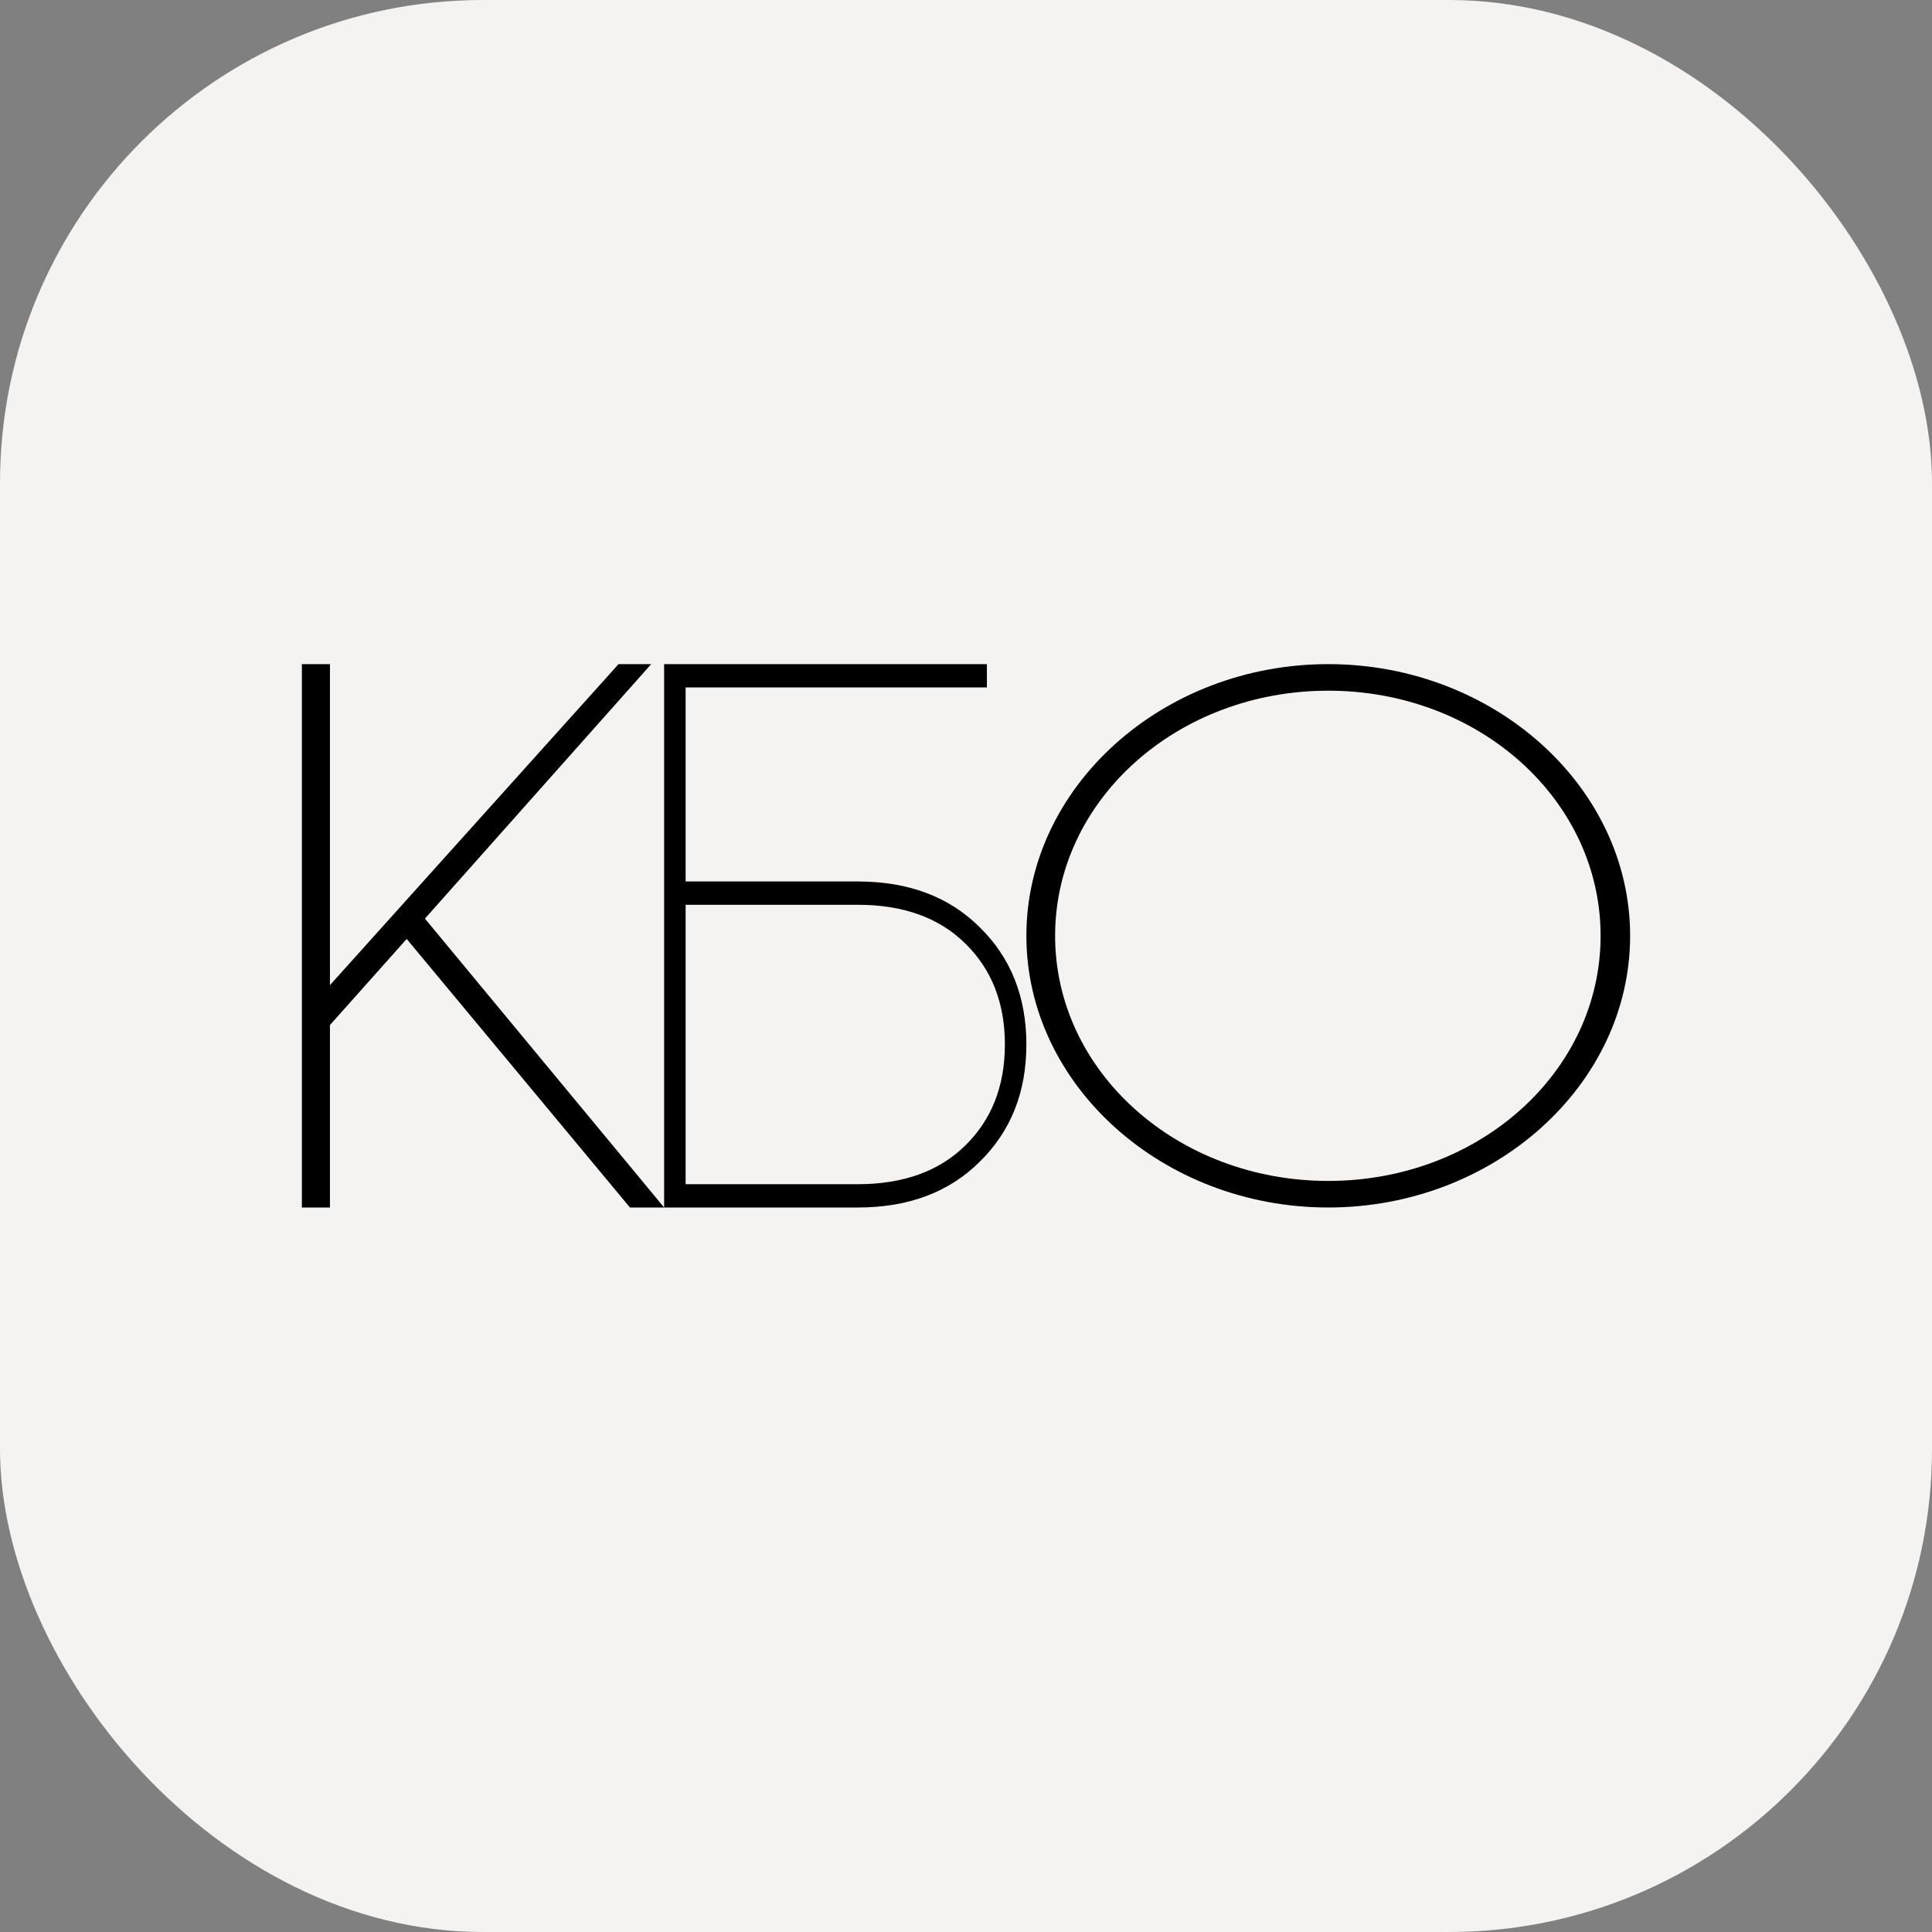
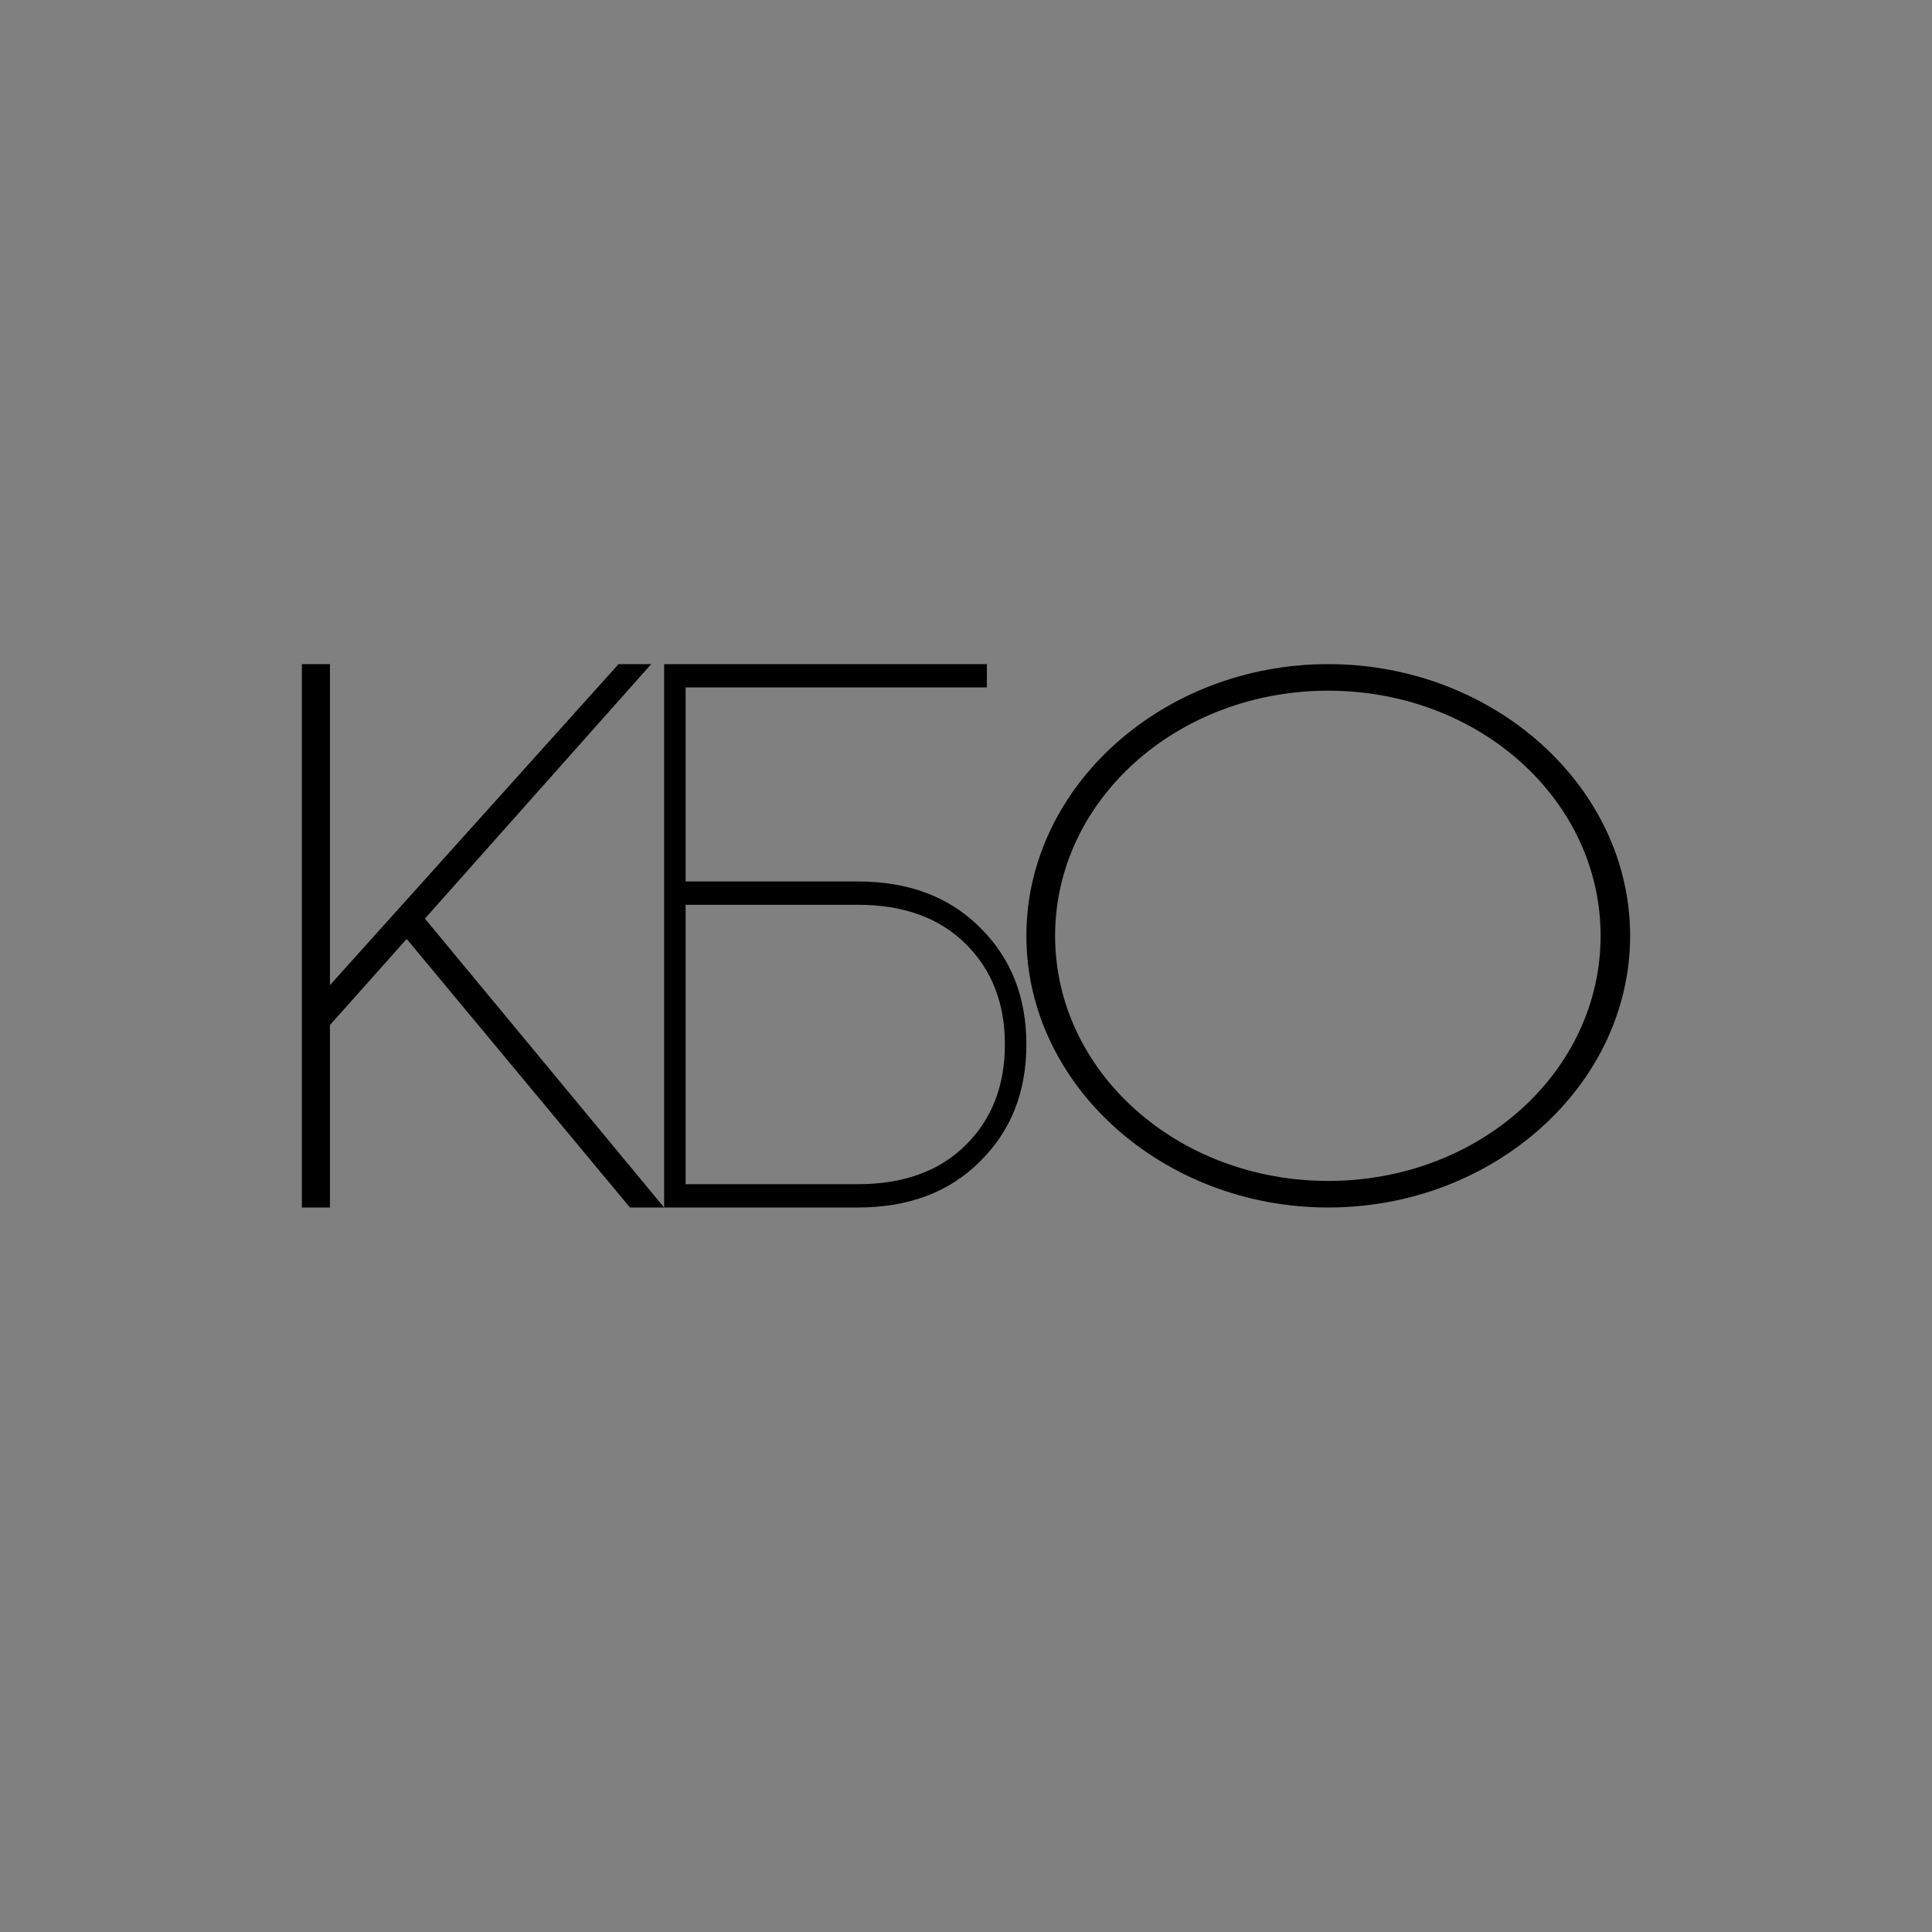
<svg xmlns="http://www.w3.org/2000/svg" width="32" height="32" viewBox="0 0 32 32" fill="none">
  <rect x="0" y="0" width="32" height="32" fill="#808080" stroke="none" />
-   <rect width="32" height="32" rx="8" fill="#F4F3F1" />
  <path d="M22 11C24.745 11 27 13.03 27 15.5C27 17.97 24.745 20 22 20C19.255 20 17 17.97 17 15.5C17 13.03 19.255 11 22 11ZM22 19.56C24.5 19.56 26.511 17.75 26.511 15.5C26.511 13.25 24.5 11.44 22 11.44C19.5 11.44 17.476 13.25 17.476 15.5C17.476 17.75 19.5 19.56 22 19.56Z" fill="black" />
  <path d="M11 20V11H16.346V11.386H11.356V14.6H14.208C15.047 14.6 15.721 14.853 16.228 15.359C16.743 15.864 17 16.511 17 17.3C17 18.089 16.743 18.736 16.228 19.241C15.721 19.747 15.047 20 14.208 20H11ZM11.356 19.614H14.208C14.96 19.614 15.555 19.4 15.99 18.971C16.426 18.543 16.644 17.986 16.644 17.3C16.644 16.614 16.426 16.057 15.99 15.629C15.555 15.2 14.96 14.986 14.208 14.986H11.356V19.614Z" fill="black" />
  <path d="M6.736 15.552L5.465 16.978V20H5V11H5.465V16.317L10.245 11H10.786L7.038 15.215L11 20H10.434L6.736 15.552Z" fill="black" />
</svg>